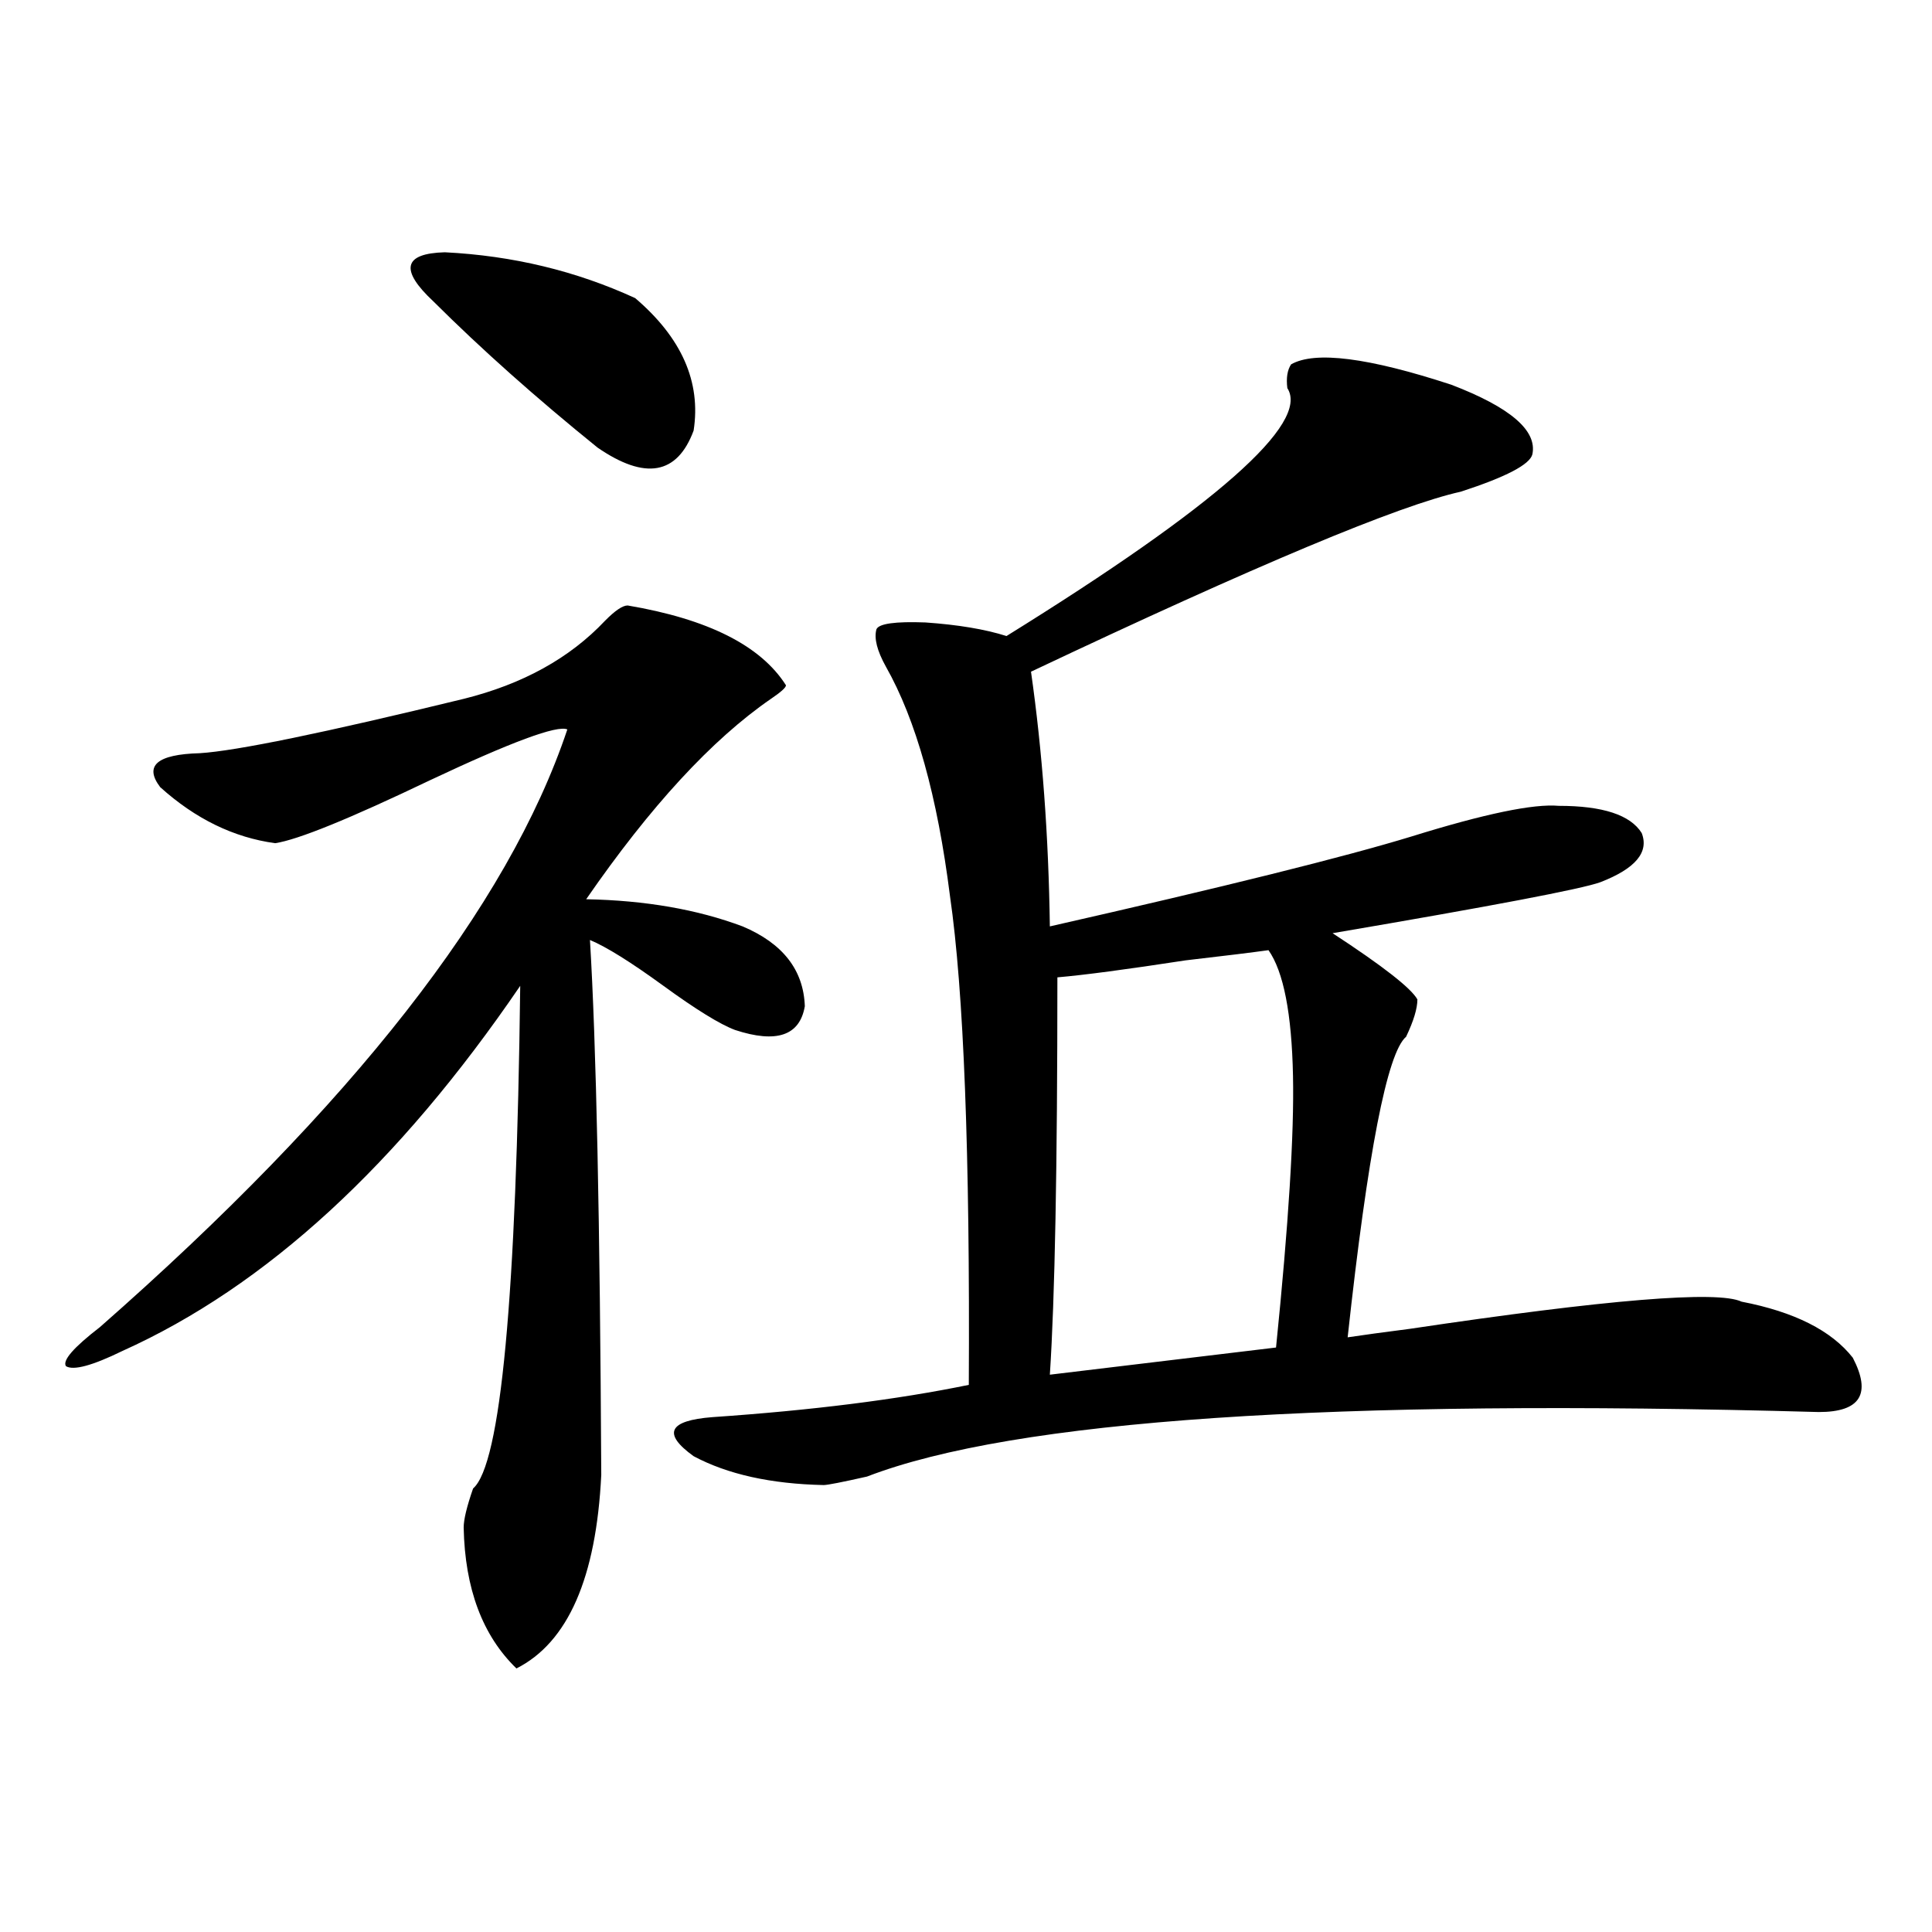
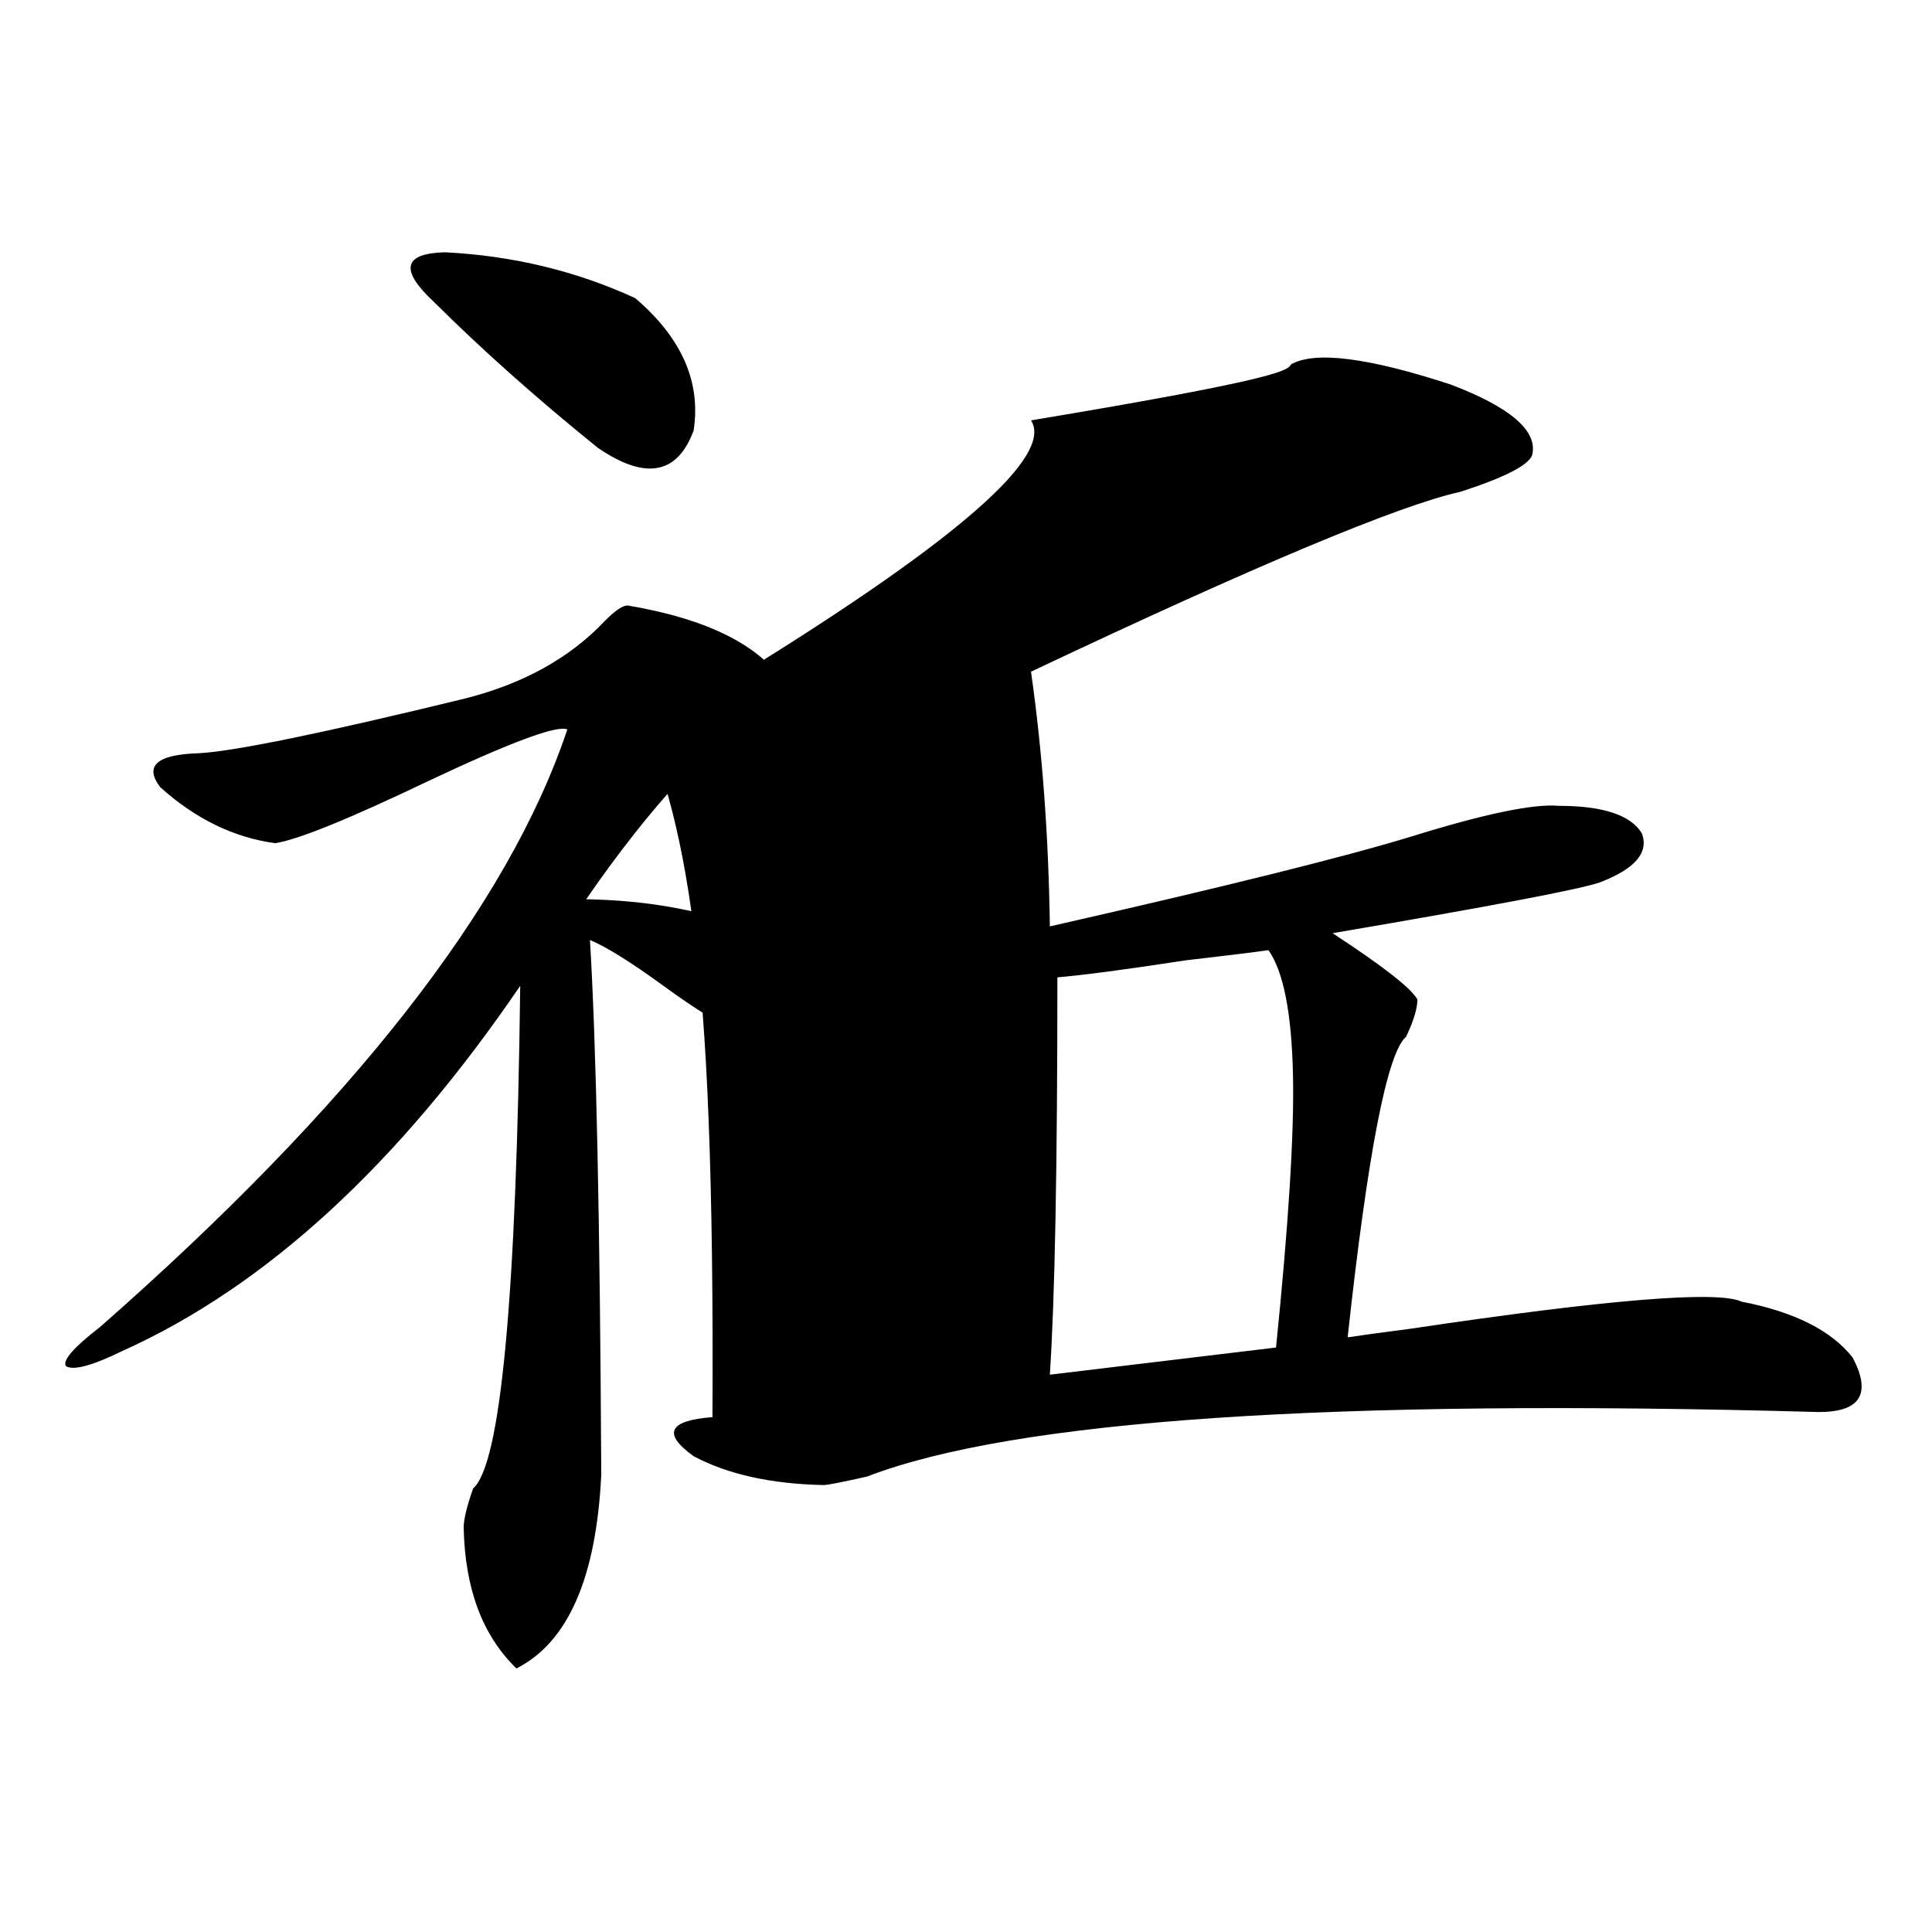
<svg xmlns="http://www.w3.org/2000/svg" version="1.1" id="图层_1" x="0px" y="0px" width="1000px" height="1000px" viewBox="0 0 1000 1000" enable-background="new 0 0 1000 1000" xml:space="preserve">
-   <path d="M324.871,313.391c41.615,7.031,68.931,20.806,81.949,41.309c0,1.181-2.607,3.516-7.805,7.031  c-30.579,21.094-62.438,55.673-95.607,103.711c30.563,0.591,57.56,5.273,80.974,14.063c20.807,8.789,31.539,22.563,32.194,41.309  c-2.607,15.243-14.634,19.336-36.097,12.305c-7.805-2.925-20.167-10.547-37.072-22.852c-16.92-12.305-29.603-20.215-38.048-23.73  c3.247,53.325,5.198,145.61,5.854,276.855c-2.607,53.325-17.24,86.71-43.901,100.195c-17.561-17.001-26.676-41.309-27.316-72.949  c0-4.093,1.616-10.835,4.878-20.215c14.298-12.305,22.438-99.015,24.39-260.156C206.169,602.853,137.558,665.832,63.414,699.23  c-15.609,7.622-25.365,10.259-29.268,7.91c-1.951-2.925,3.902-9.668,17.561-20.215c130.729-114.835,211.367-217.969,241.945-309.375  c-5.213-2.335-28.948,6.454-71.218,26.367c-41.63,19.927-68.291,30.762-79.998,32.52c-21.463-2.925-41.31-12.593-59.511-29.004  c-8.46-11.124-1.631-16.987,20.487-17.578c18.856-1.167,64.389-10.547,136.582-28.125c30.563-7.608,54.953-21.094,73.169-40.43  C318.362,316.027,322.264,313.391,324.871,313.391z M224.385,156.066c-17.561-16.397-15.609-24.897,5.854-25.488  c35.121,1.758,67.956,9.668,98.534,23.73c24.054,20.517,34.146,43.368,30.243,68.555c-8.46,22.852-25.045,25.79-49.755,8.789  C277.387,205.876,249.095,180.676,224.385,156.066z M668.277,188.586c12.347-7.031,39.999-3.516,82.925,10.547  c30.563,11.728,44.542,23.73,41.95,36.035c-1.311,5.273-13.658,11.728-37.072,19.336c-31.874,7.031-106.019,38.095-222.434,93.164  c5.854,41.021,9.1,84.966,9.756,131.836c90.394-20.503,152.832-36.035,187.313-46.582c37.713-11.714,63.078-16.987,76.096-15.82  c22.759,0,37.072,4.696,42.926,14.063c3.902,9.97-3.262,18.457-21.463,25.488c-9.756,3.516-55.944,12.305-138.533,26.367  c26.006,17.001,40.639,28.427,43.901,34.277c0,4.696-1.951,11.138-5.854,19.336c-9.756,8.212-19.847,60.067-30.243,155.566  c7.805-1.167,18.536-2.637,32.194-4.395c102.101-15.229,159.341-19.913,171.703-14.063c27.316,5.273,46.493,14.941,57.56,29.004  c9.756,18.759,3.902,28.125-17.561,28.125c-252.357-7.031-416.575,4.106-492.671,33.398c-13.018,2.938-20.487,4.395-22.438,4.395  c-27.316-0.577-49.755-5.562-67.315-14.941c-16.265-11.714-13.018-18.457,9.756-20.215c51.371-3.516,95.607-9.077,132.68-16.699  c0.64-119.531-2.607-203.906-9.756-253.125c-6.509-51.554-17.561-91.104-33.17-118.652c-4.558-8.198-6.189-14.64-4.878-19.336  c1.296-2.925,9.756-4.093,25.365-3.516c16.905,1.181,30.883,3.516,41.95,7.031c108.61-67.374,157.069-110.151,145.362-128.32  C665.67,195.617,666.326,191.524,668.277,188.586z M656.57,491.809c-8.46,1.181-22.774,2.938-42.926,5.273  c-30.578,4.696-52.682,7.622-66.34,8.789c0,97.86-1.311,166.415-3.902,205.664l117.07-14.063  c6.494-63.858,9.421-110.742,8.78-140.625C668.597,524.63,664.375,502.946,656.57,491.809z" />
+   <path d="M324.871,313.391c41.615,7.031,68.931,20.806,81.949,41.309c0,1.181-2.607,3.516-7.805,7.031  c-30.579,21.094-62.438,55.673-95.607,103.711c30.563,0.591,57.56,5.273,80.974,14.063c20.807,8.789,31.539,22.563,32.194,41.309  c-2.607,15.243-14.634,19.336-36.097,12.305c-7.805-2.925-20.167-10.547-37.072-22.852c-16.92-12.305-29.603-20.215-38.048-23.73  c3.247,53.325,5.198,145.61,5.854,276.855c-2.607,53.325-17.24,86.71-43.901,100.195c-17.561-17.001-26.676-41.309-27.316-72.949  c0-4.093,1.616-10.835,4.878-20.215c14.298-12.305,22.438-99.015,24.39-260.156C206.169,602.853,137.558,665.832,63.414,699.23  c-15.609,7.622-25.365,10.259-29.268,7.91c-1.951-2.925,3.902-9.668,17.561-20.215c130.729-114.835,211.367-217.969,241.945-309.375  c-5.213-2.335-28.948,6.454-71.218,26.367c-41.63,19.927-68.291,30.762-79.998,32.52c-21.463-2.925-41.31-12.593-59.511-29.004  c-8.46-11.124-1.631-16.987,20.487-17.578c18.856-1.167,64.389-10.547,136.582-28.125c30.563-7.608,54.953-21.094,73.169-40.43  C318.362,316.027,322.264,313.391,324.871,313.391z M224.385,156.066c-17.561-16.397-15.609-24.897,5.854-25.488  c35.121,1.758,67.956,9.668,98.534,23.73c24.054,20.517,34.146,43.368,30.243,68.555c-8.46,22.852-25.045,25.79-49.755,8.789  C277.387,205.876,249.095,180.676,224.385,156.066z M668.277,188.586c12.347-7.031,39.999-3.516,82.925,10.547  c30.563,11.728,44.542,23.73,41.95,36.035c-1.311,5.273-13.658,11.728-37.072,19.336c-31.874,7.031-106.019,38.095-222.434,93.164  c5.854,41.021,9.1,84.966,9.756,131.836c90.394-20.503,152.832-36.035,187.313-46.582c37.713-11.714,63.078-16.987,76.096-15.82  c22.759,0,37.072,4.696,42.926,14.063c3.902,9.97-3.262,18.457-21.463,25.488c-9.756,3.516-55.944,12.305-138.533,26.367  c26.006,17.001,40.639,28.427,43.901,34.277c0,4.696-1.951,11.138-5.854,19.336c-9.756,8.212-19.847,60.067-30.243,155.566  c7.805-1.167,18.536-2.637,32.194-4.395c102.101-15.229,159.341-19.913,171.703-14.063c27.316,5.273,46.493,14.941,57.56,29.004  c9.756,18.759,3.902,28.125-17.561,28.125c-252.357-7.031-416.575,4.106-492.671,33.398c-13.018,2.938-20.487,4.395-22.438,4.395  c-27.316-0.577-49.755-5.562-67.315-14.941c-16.265-11.714-13.018-18.457,9.756-20.215c0.64-119.531-2.607-203.906-9.756-253.125c-6.509-51.554-17.561-91.104-33.17-118.652c-4.558-8.198-6.189-14.64-4.878-19.336  c1.296-2.925,9.756-4.093,25.365-3.516c16.905,1.181,30.883,3.516,41.95,7.031c108.61-67.374,157.069-110.151,145.362-128.32  C665.67,195.617,666.326,191.524,668.277,188.586z M656.57,491.809c-8.46,1.181-22.774,2.938-42.926,5.273  c-30.578,4.696-52.682,7.622-66.34,8.789c0,97.86-1.311,166.415-3.902,205.664l117.07-14.063  c6.494-63.858,9.421-110.742,8.78-140.625C668.597,524.63,664.375,502.946,656.57,491.809z" />
</svg>